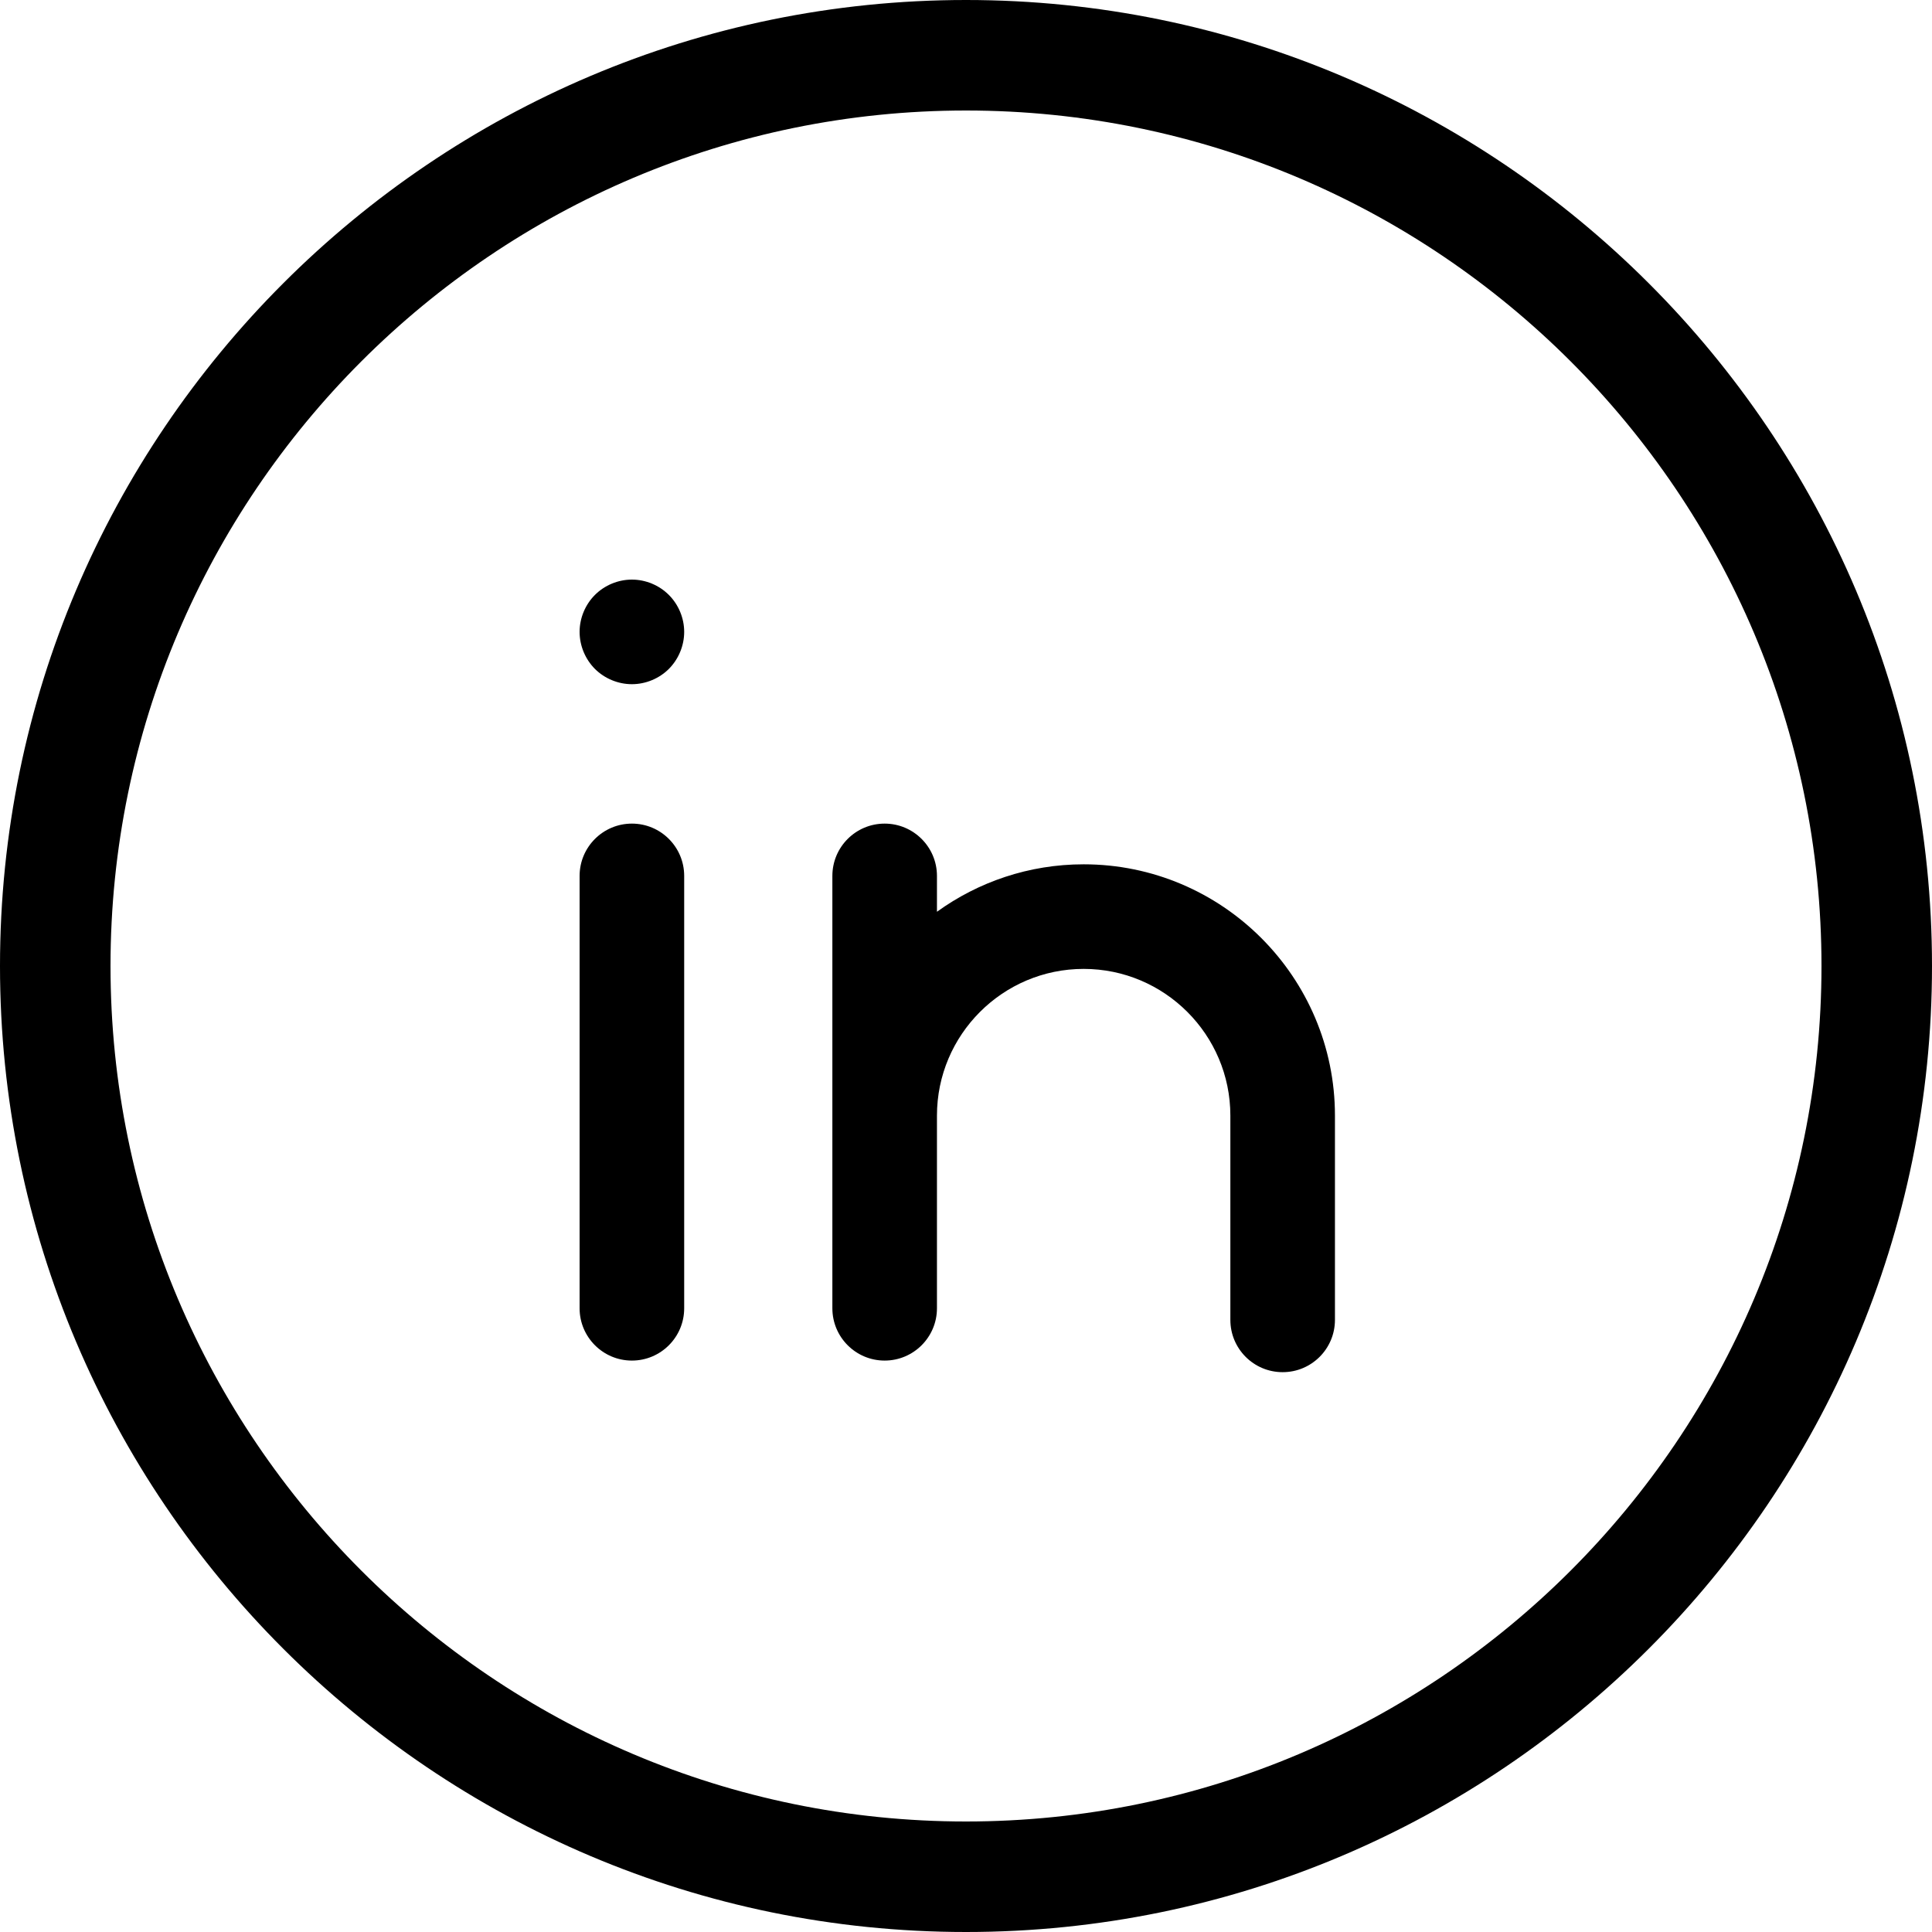
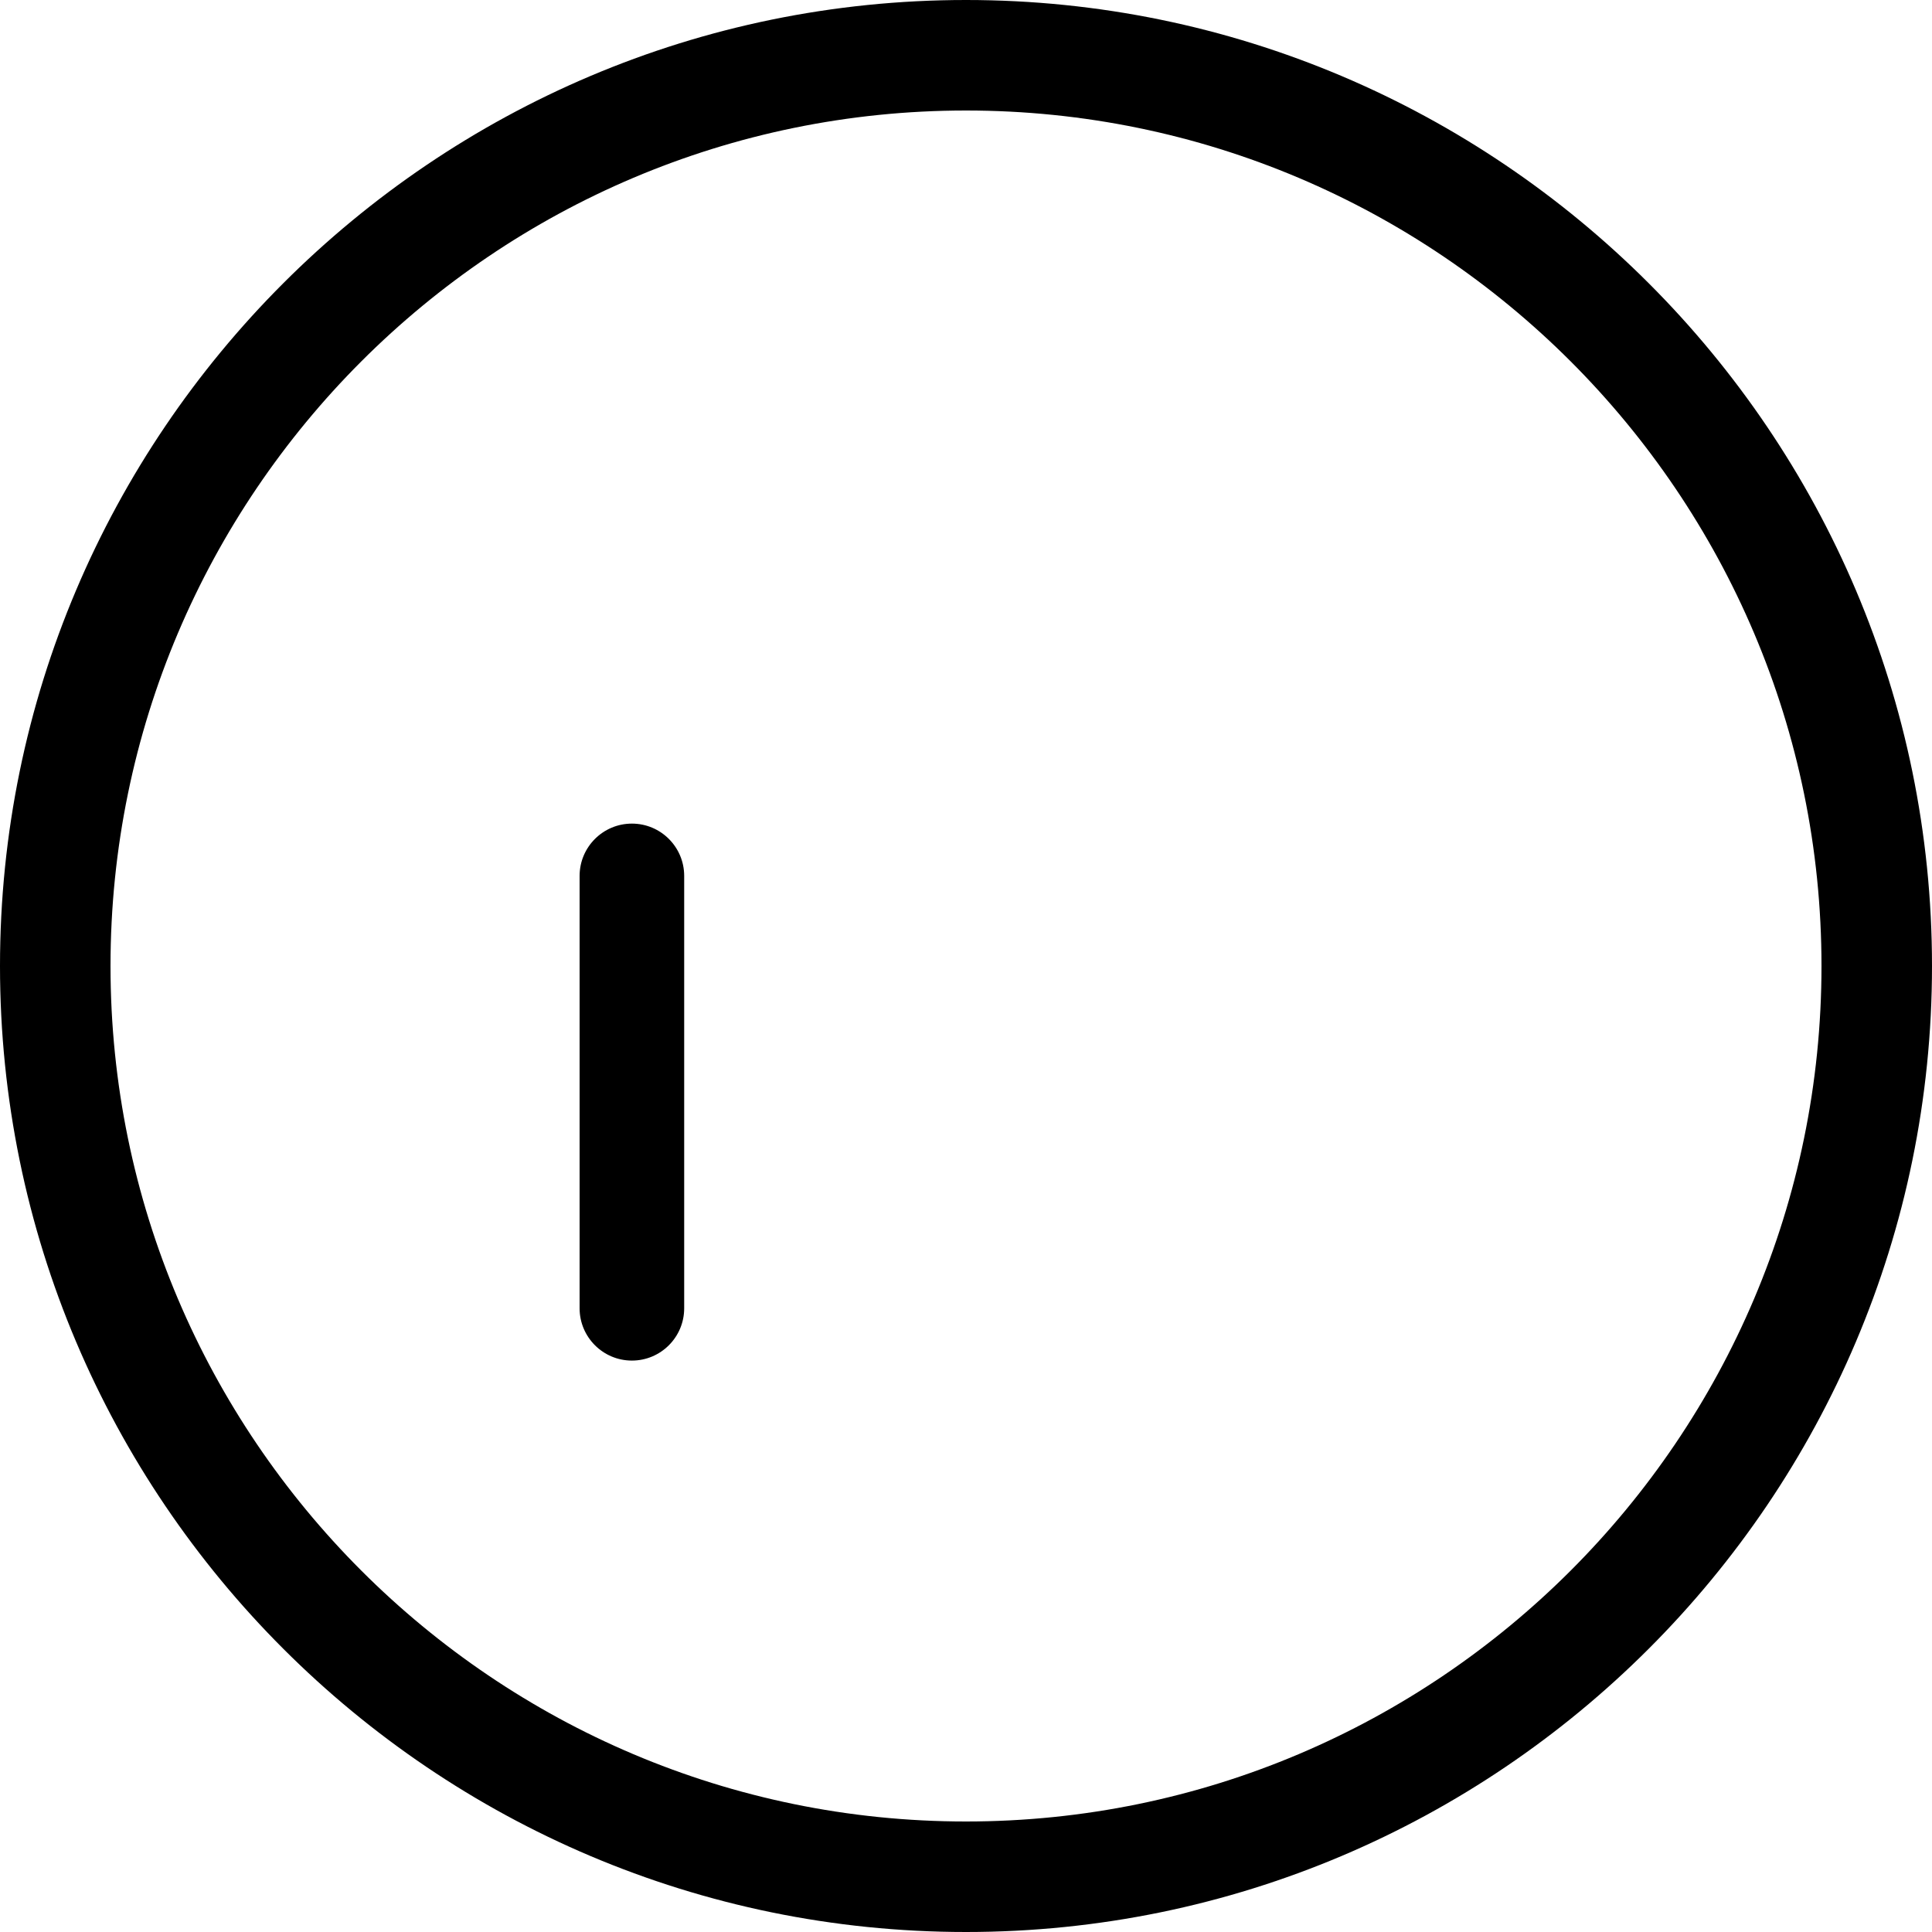
<svg xmlns="http://www.w3.org/2000/svg" width="30" height="30" viewBox="0 0 30 30" fill="none">
  <path d="M15 0C6.729 0 0 6.729 0 15C0 23.271 6.729 30 15 30C23.271 30 30 23.271 30 15C30 6.729 23.271 0 15 0ZM15 28.284C7.675 28.284 1.716 22.325 1.716 15C1.716 7.675 7.675 1.716 15 1.716C22.325 1.716 28.284 7.675 28.284 15C28.284 22.325 22.325 28.284 15 28.284Z" fill="black" />
  <path d="M9.812 12.789C9.364 12.789 9 13.153 9 13.601V20.315C9 20.763 9.364 21.127 9.812 21.127C10.261 21.127 10.624 20.763 10.624 20.315V13.601C10.624 13.153 10.261 12.789 9.812 12.789Z" fill="black" />
-   <path d="M9.812 9C9.598 9 9.389 9.087 9.238 9.238C9.087 9.389 9 9.598 9 9.812C9 10.026 9.087 10.235 9.238 10.387C9.389 10.537 9.598 10.624 9.812 10.624C10.026 10.624 10.235 10.537 10.386 10.387C10.537 10.235 10.624 10.026 10.624 9.812C10.624 9.598 10.537 9.389 10.386 9.238C10.235 9.087 10.026 9 9.812 9Z" fill="black" />
-   <path d="M16.827 13.421C15.977 13.421 15.19 13.695 14.549 14.158V13.601C14.549 13.153 14.185 12.789 13.737 12.789C13.288 12.789 12.925 13.153 12.925 13.601V20.315C12.925 20.763 13.288 21.127 13.737 21.127C14.185 21.127 14.549 20.763 14.549 20.315V17.323C14.549 16.067 15.571 15.045 16.827 15.045C18.083 15.045 19.105 16.067 19.105 17.323V20.495C19.105 20.944 19.468 21.307 19.917 21.307C20.365 21.307 20.729 20.944 20.729 20.495V17.323C20.729 15.171 18.978 13.421 16.827 13.421Z" fill="black" />
</svg>